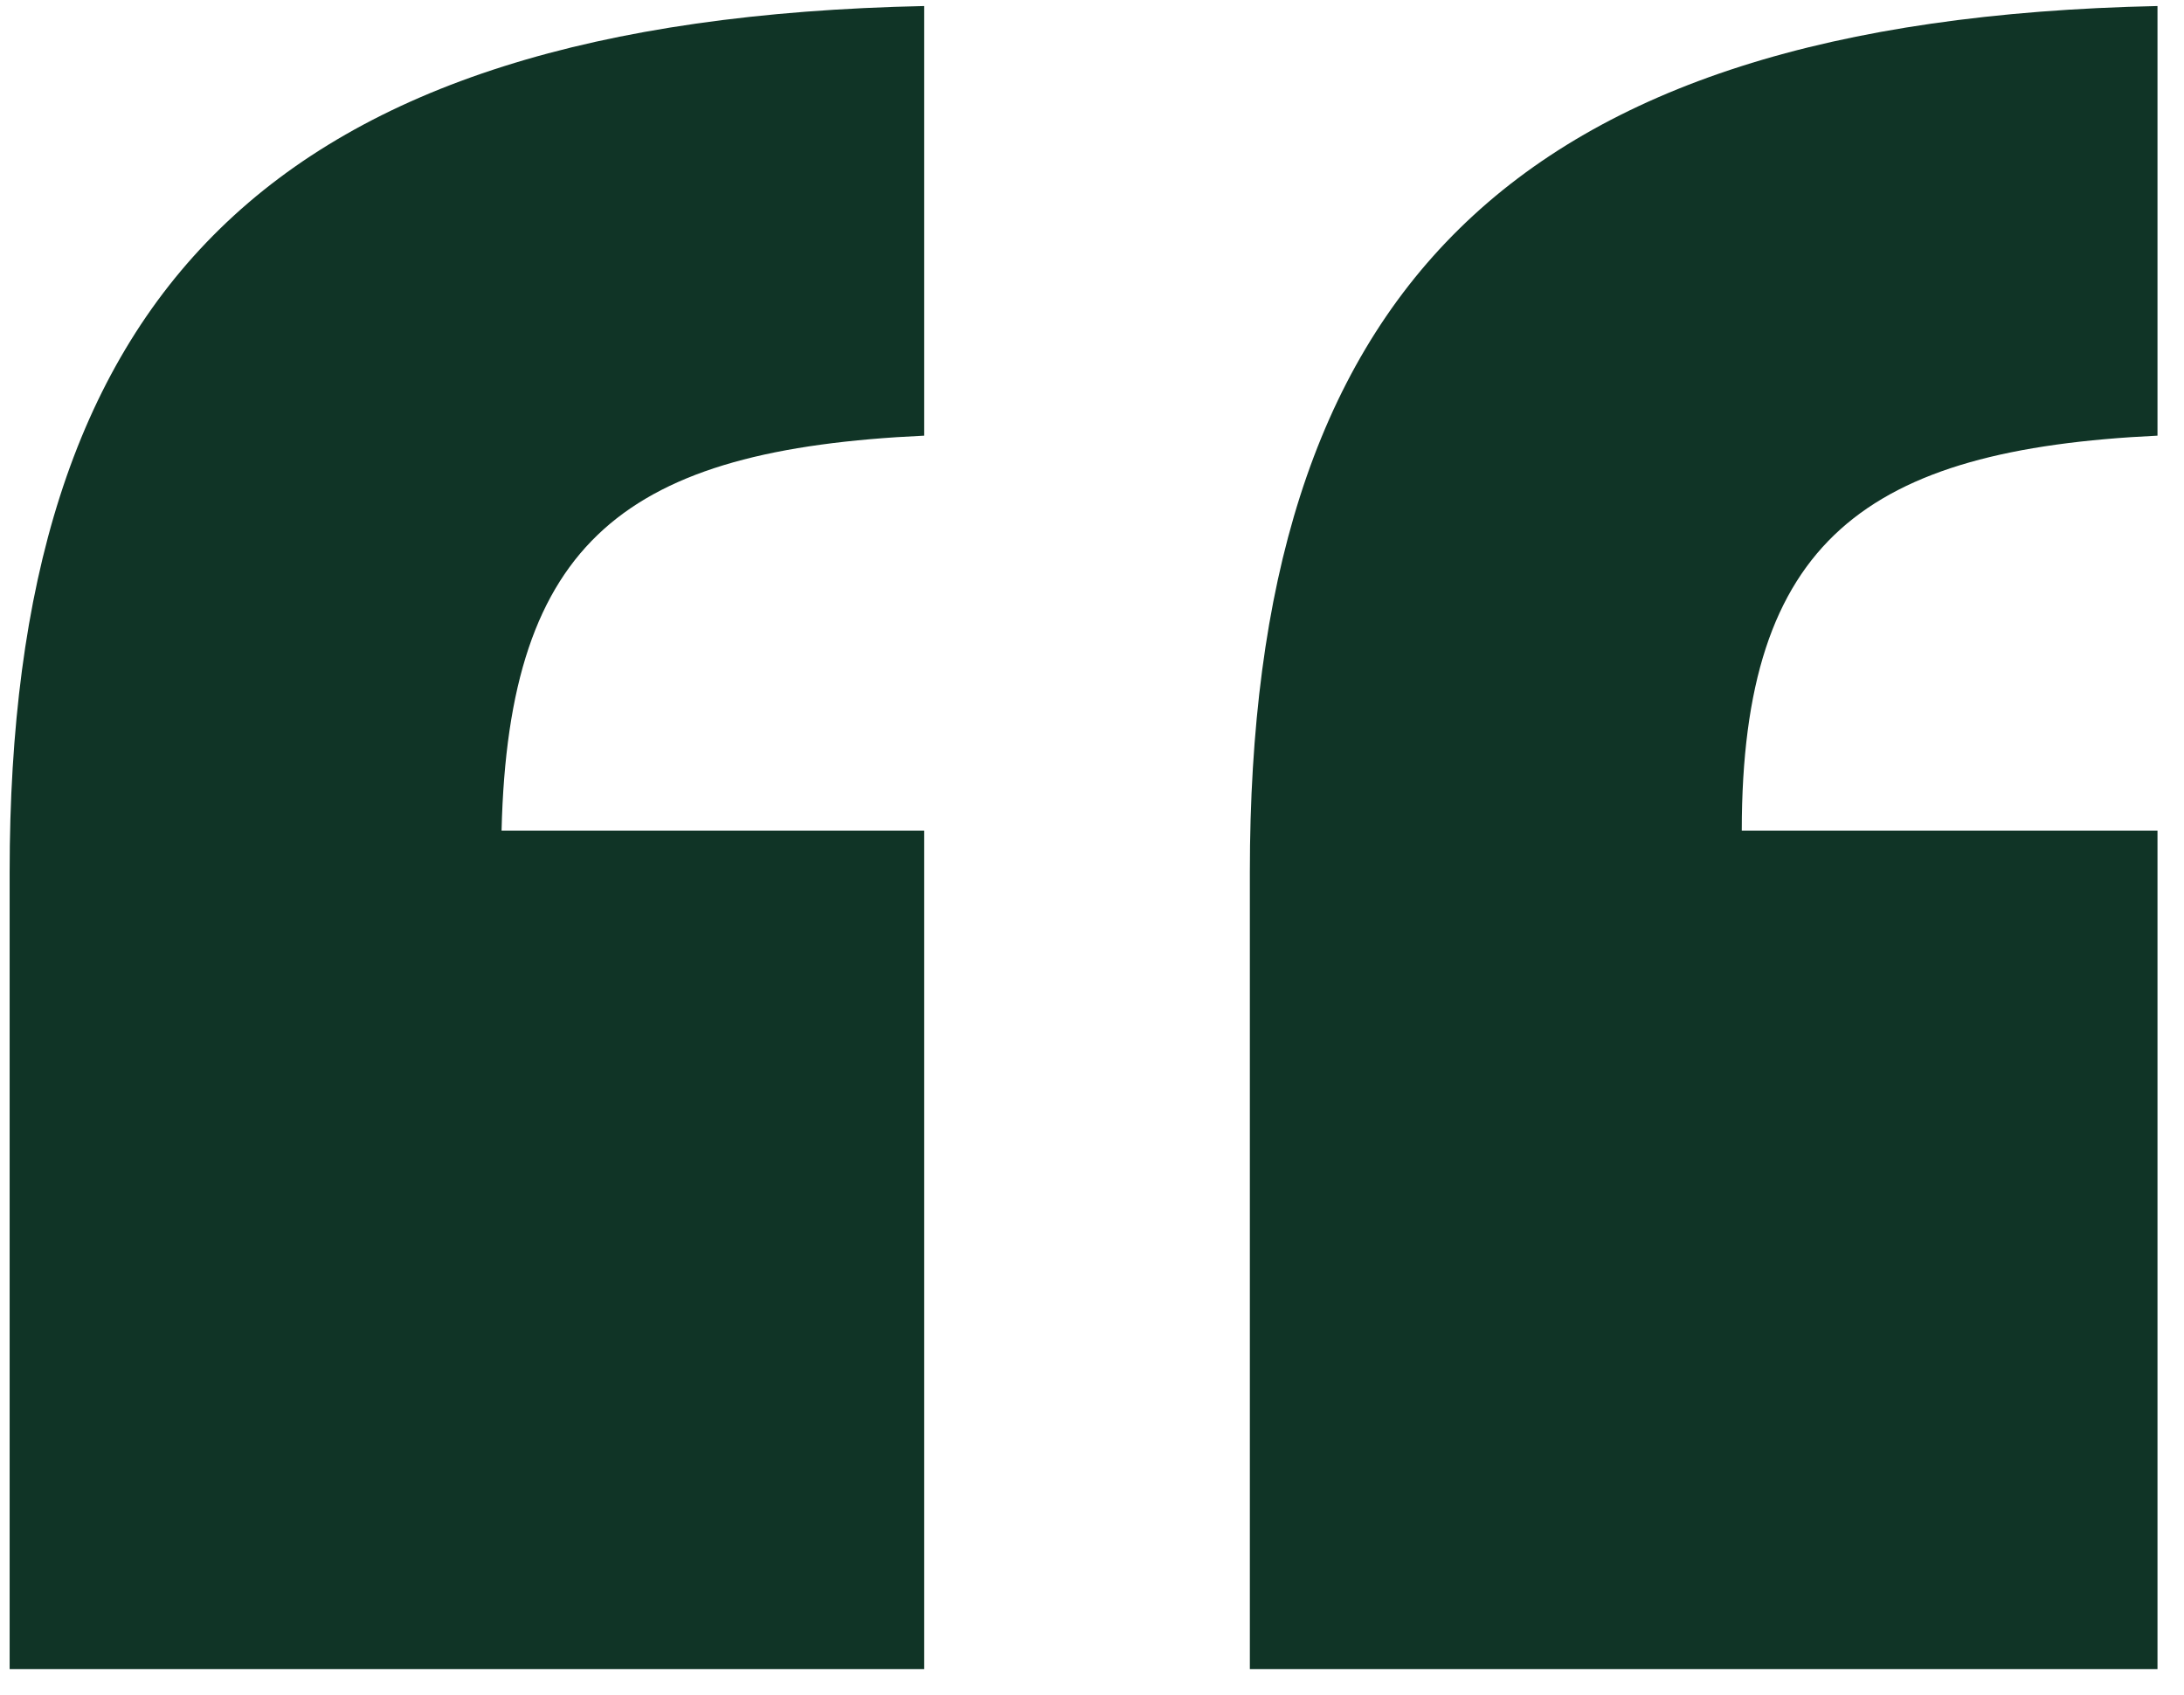
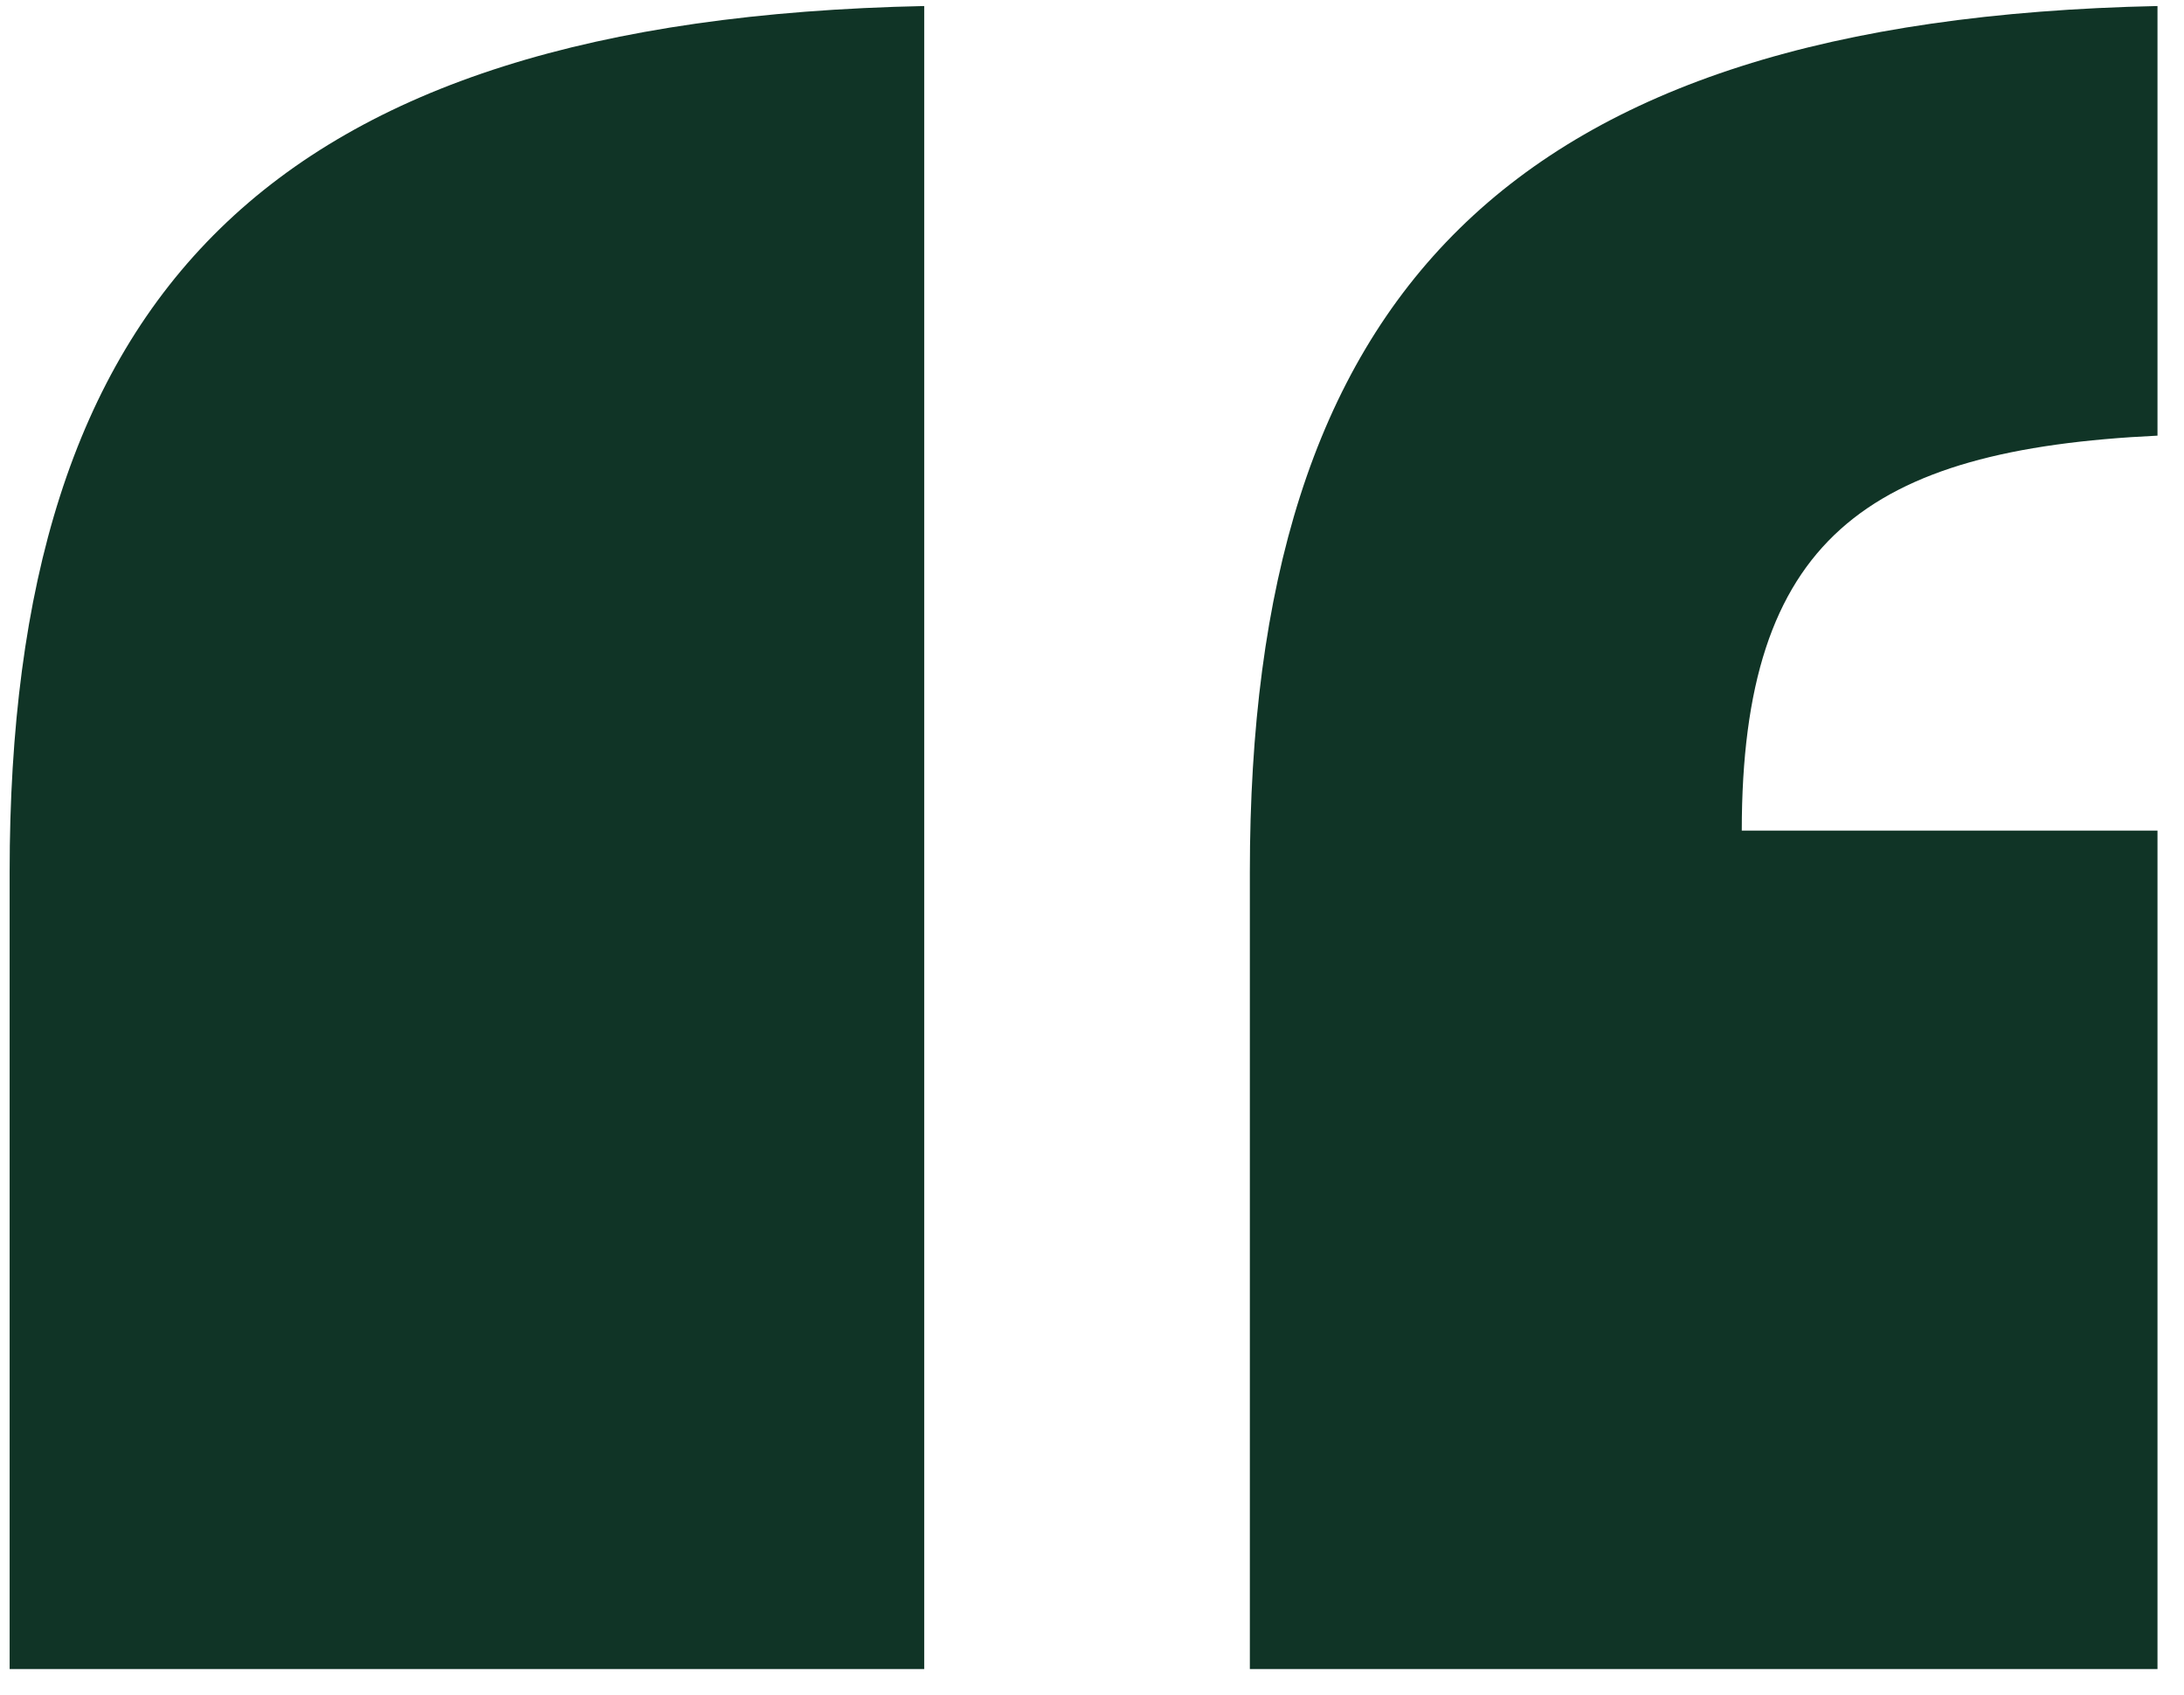
<svg xmlns="http://www.w3.org/2000/svg" width="58" height="45" viewBox="0 0 58 45" fill="none">
-   <path d="M24.544 22.056V44.32H0.256V23.16C0.256 7.888 7.064 0.528 24.544 0.16V11.568C16.632 11.936 13.504 14.328 13.32 22.056H24.544ZM57.296 22.056V44.32H33.192V23.16C33.192 7.888 40 0.528 57.296 0.16V11.568C49.568 11.936 46.256 14.328 46.256 22.056H57.296Z" fill="#103426" />
+   <path d="M24.544 22.056V44.32H0.256V23.16C0.256 7.888 7.064 0.528 24.544 0.16V11.568H24.544ZM57.296 22.056V44.32H33.192V23.16C33.192 7.888 40 0.528 57.296 0.16V11.568C49.568 11.936 46.256 14.328 46.256 22.056H57.296Z" fill="#103426" />
</svg>